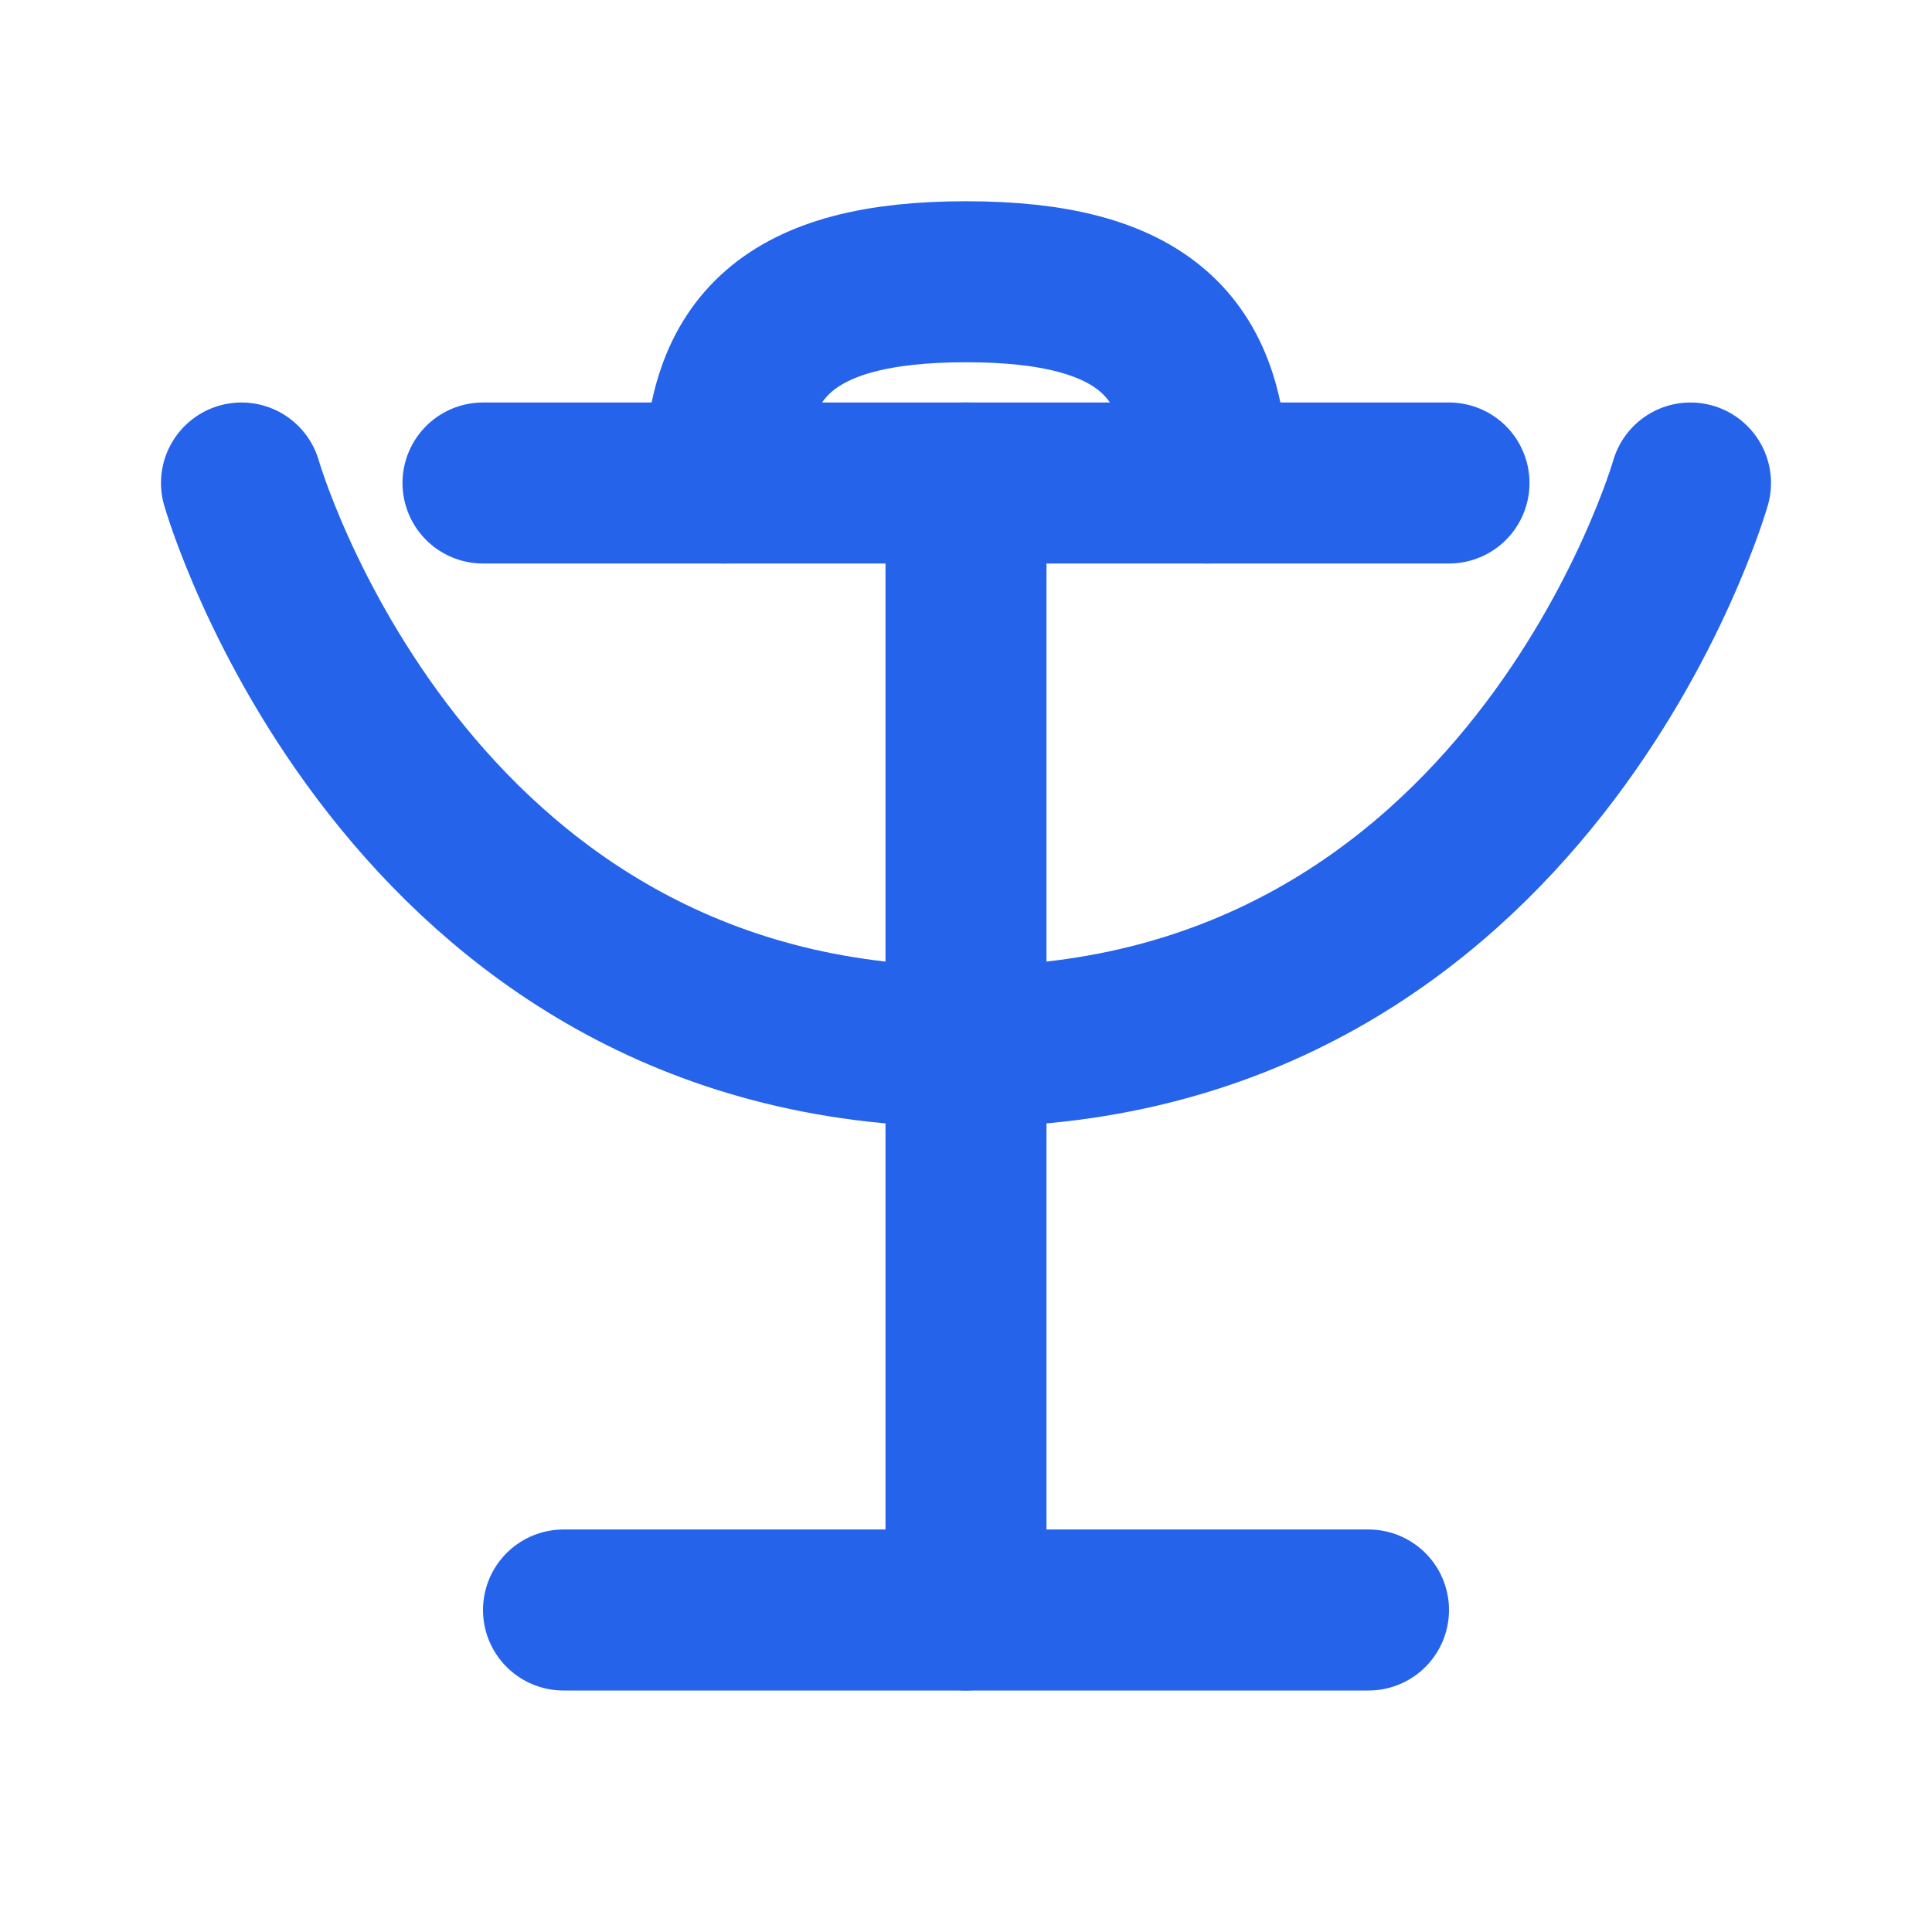
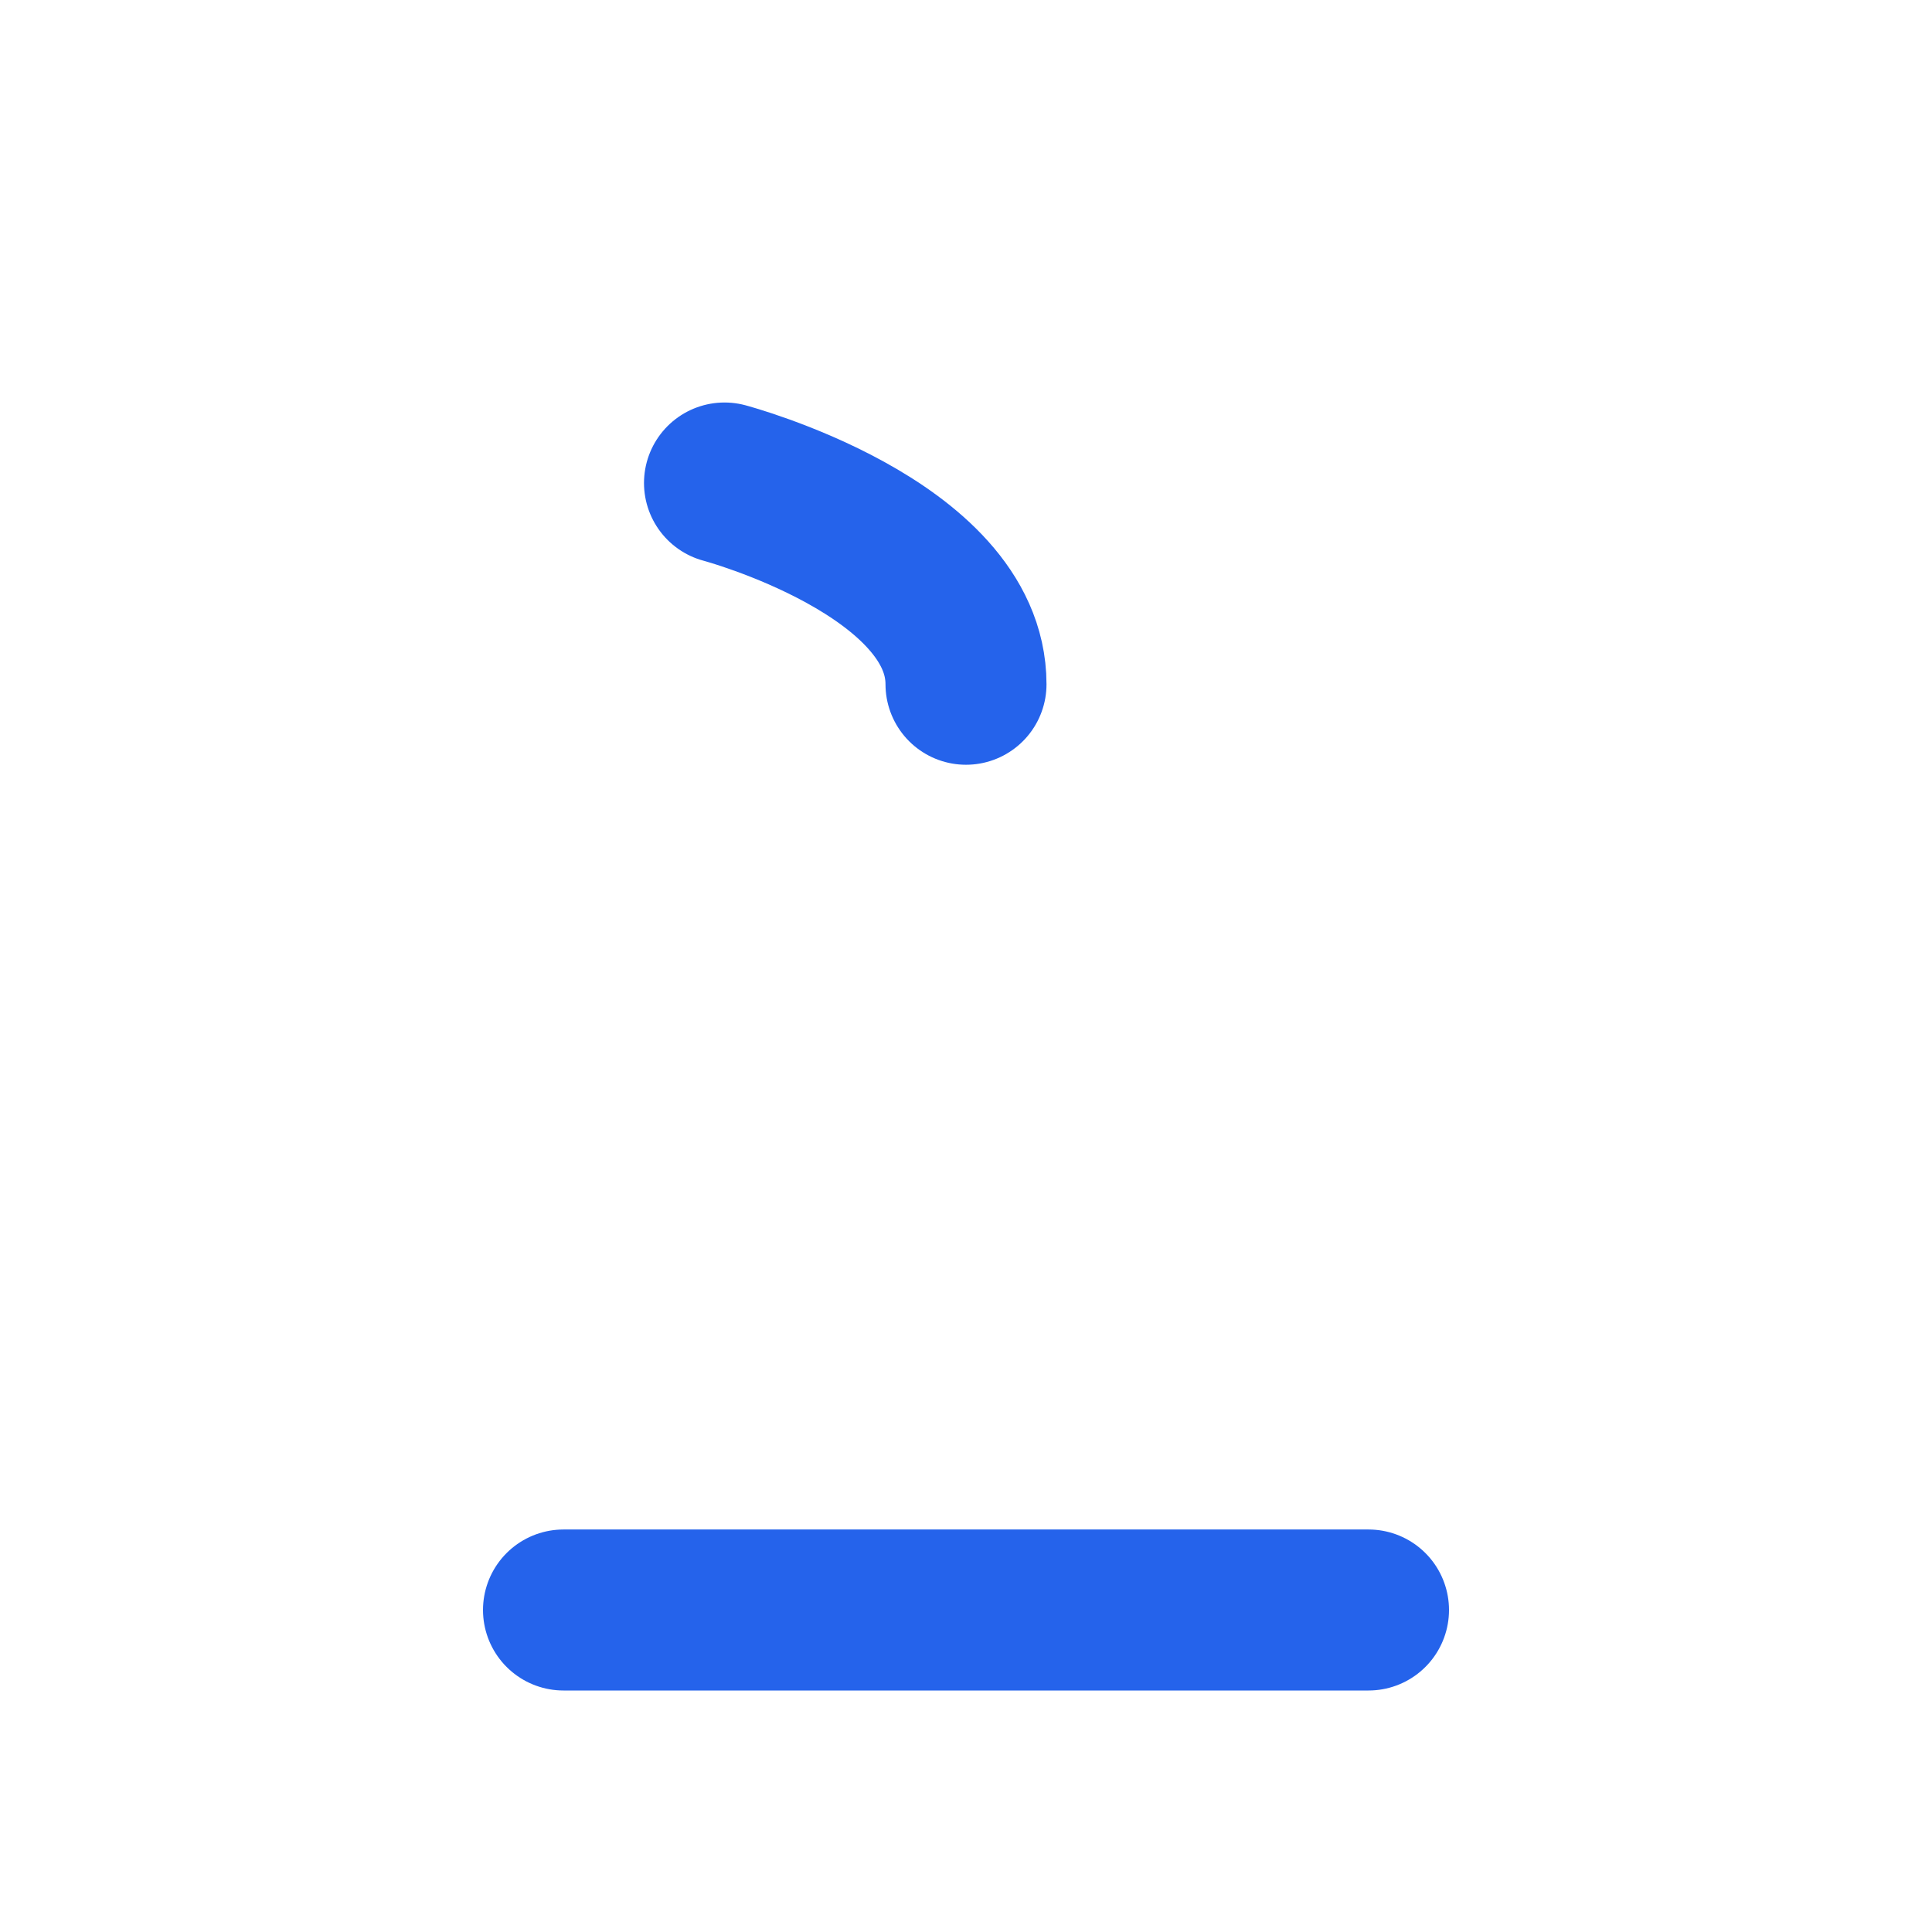
<svg xmlns="http://www.w3.org/2000/svg" width="48" height="48" viewBox="0 0 24 24" fill="none" stroke="#2563eb" stroke-width="2" stroke-linecap="round" stroke-linejoin="round">
  <path d="M7 20h10" />
-   <path d="M6 6h12" />
-   <path d="M12 6v14" />
-   <path d="M9 6c0-1.7.8-2.5 3-2.5s3 .8 3 2.5" />
-   <path d="M3 6s2 7 9 7 9-7 9-7" />
+   <path d="M9 6s3 .8 3 2.5" />
</svg>